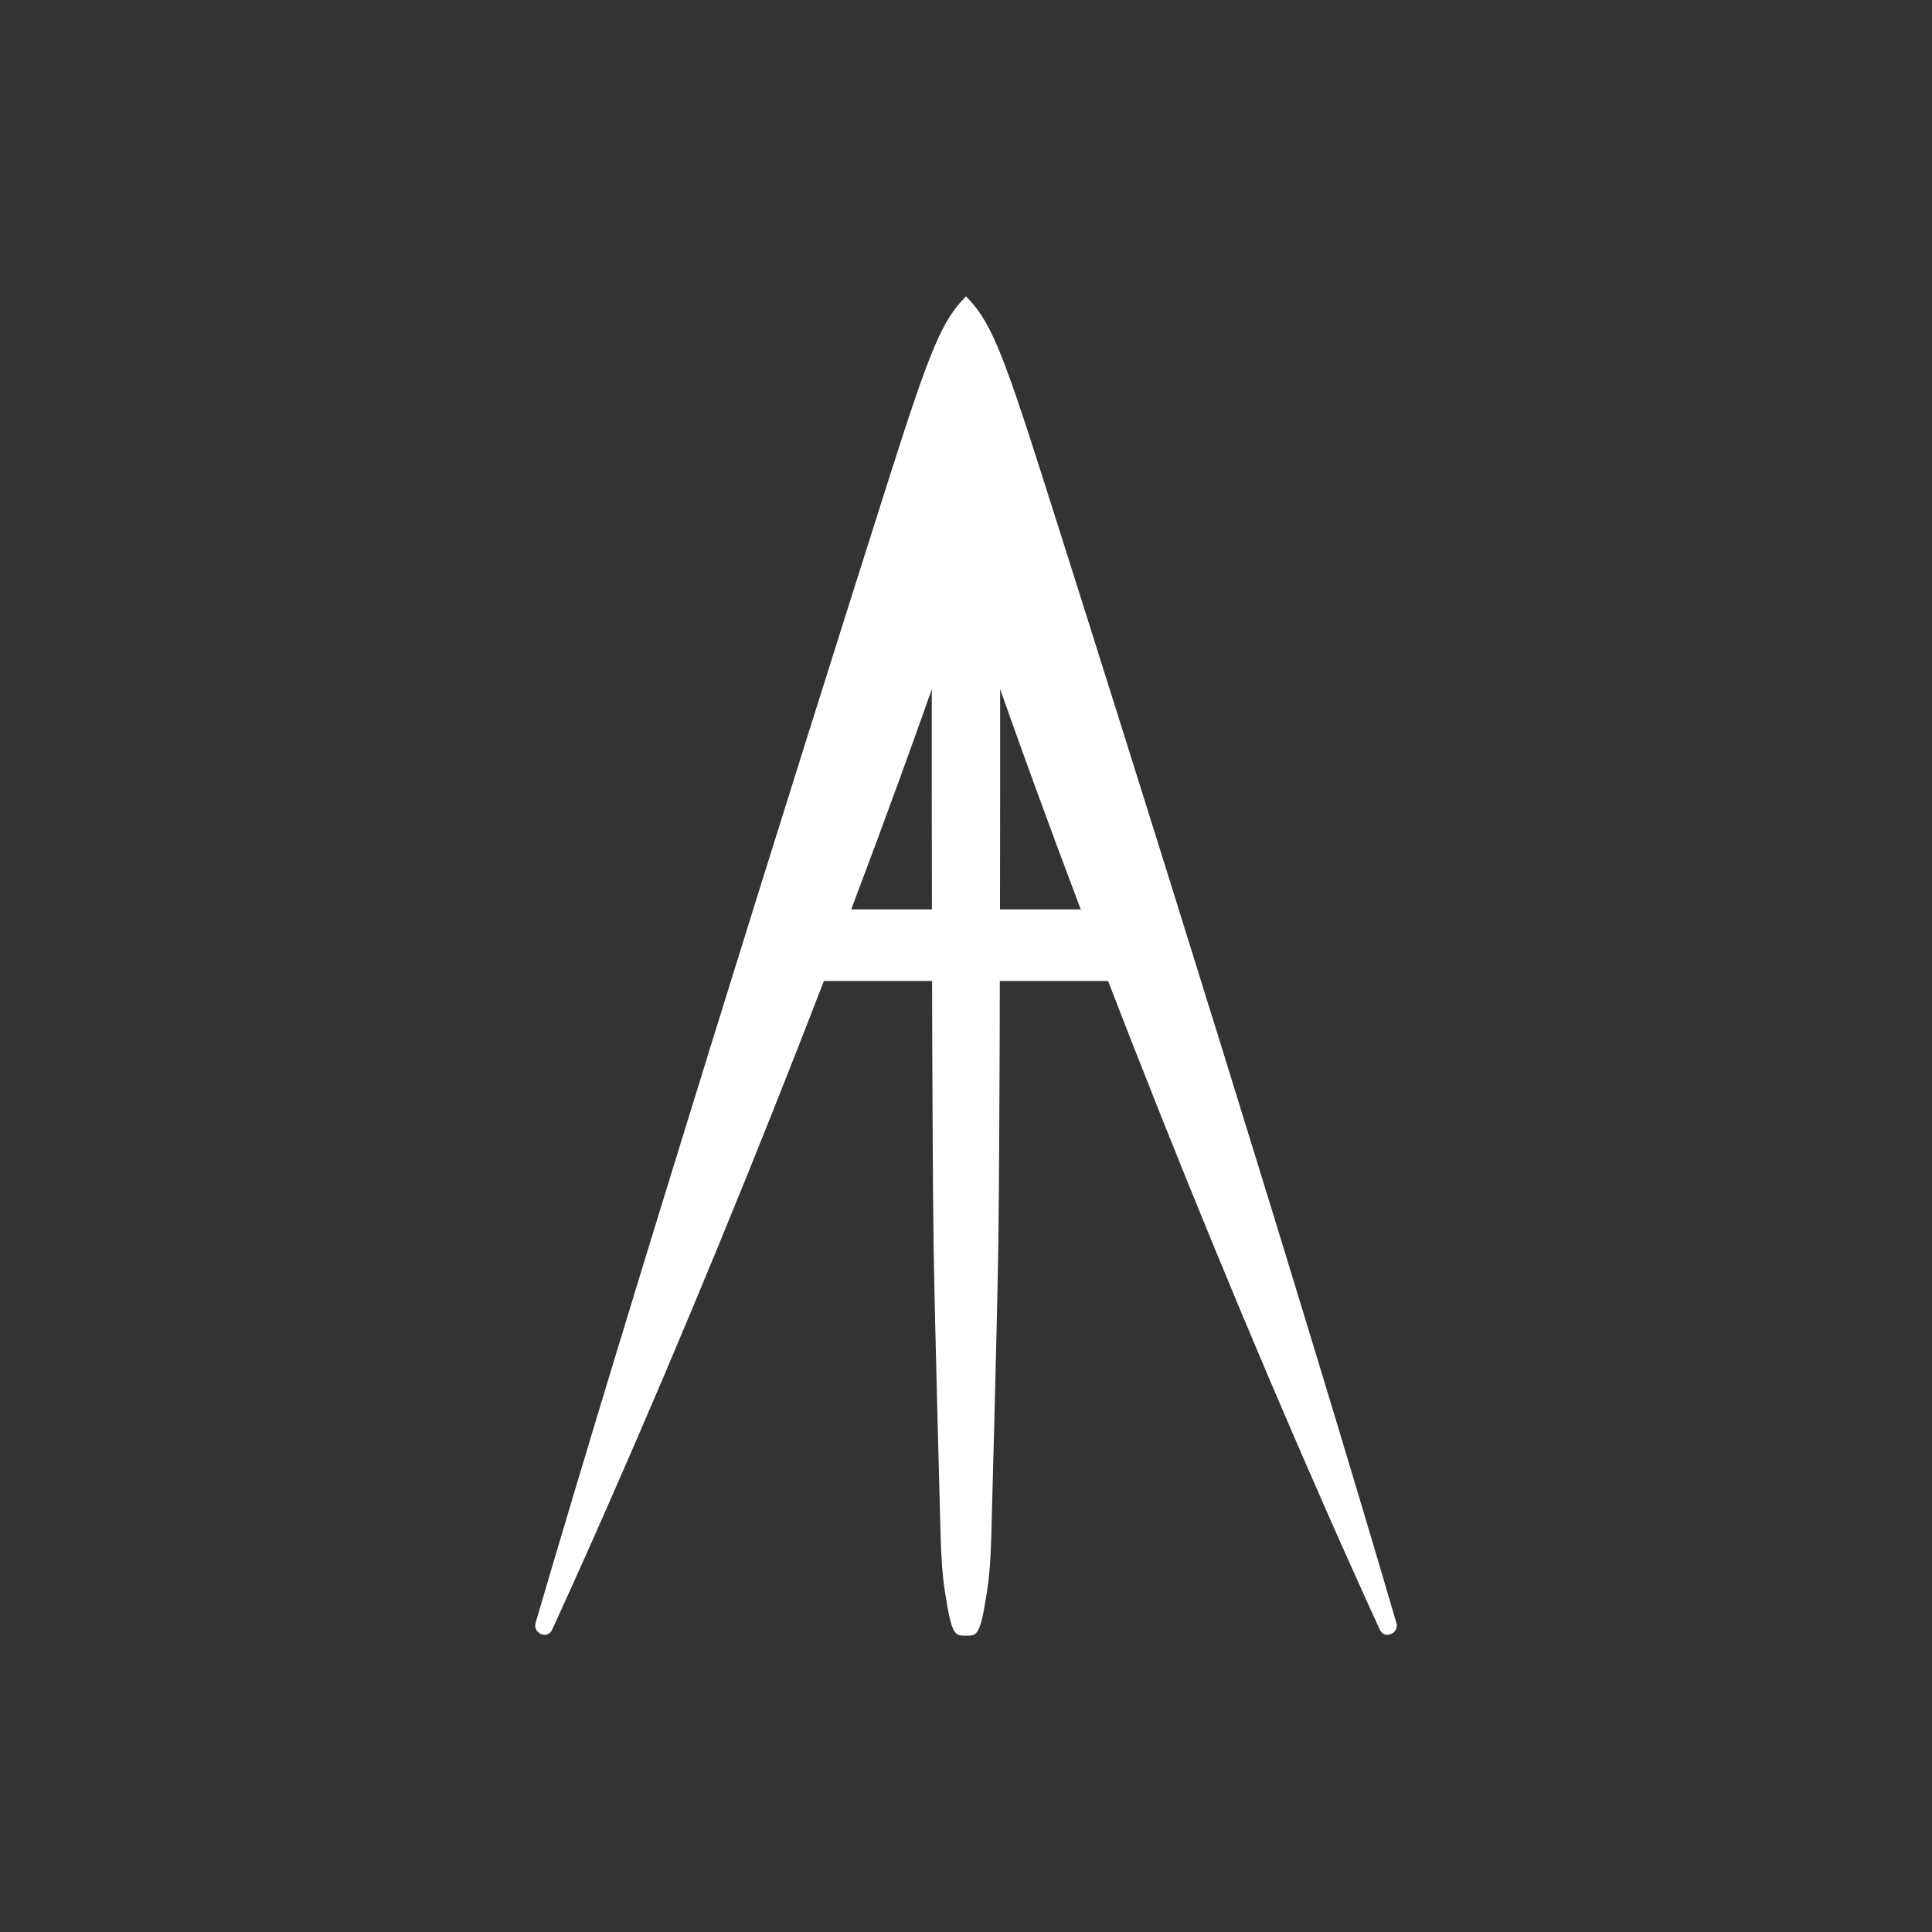
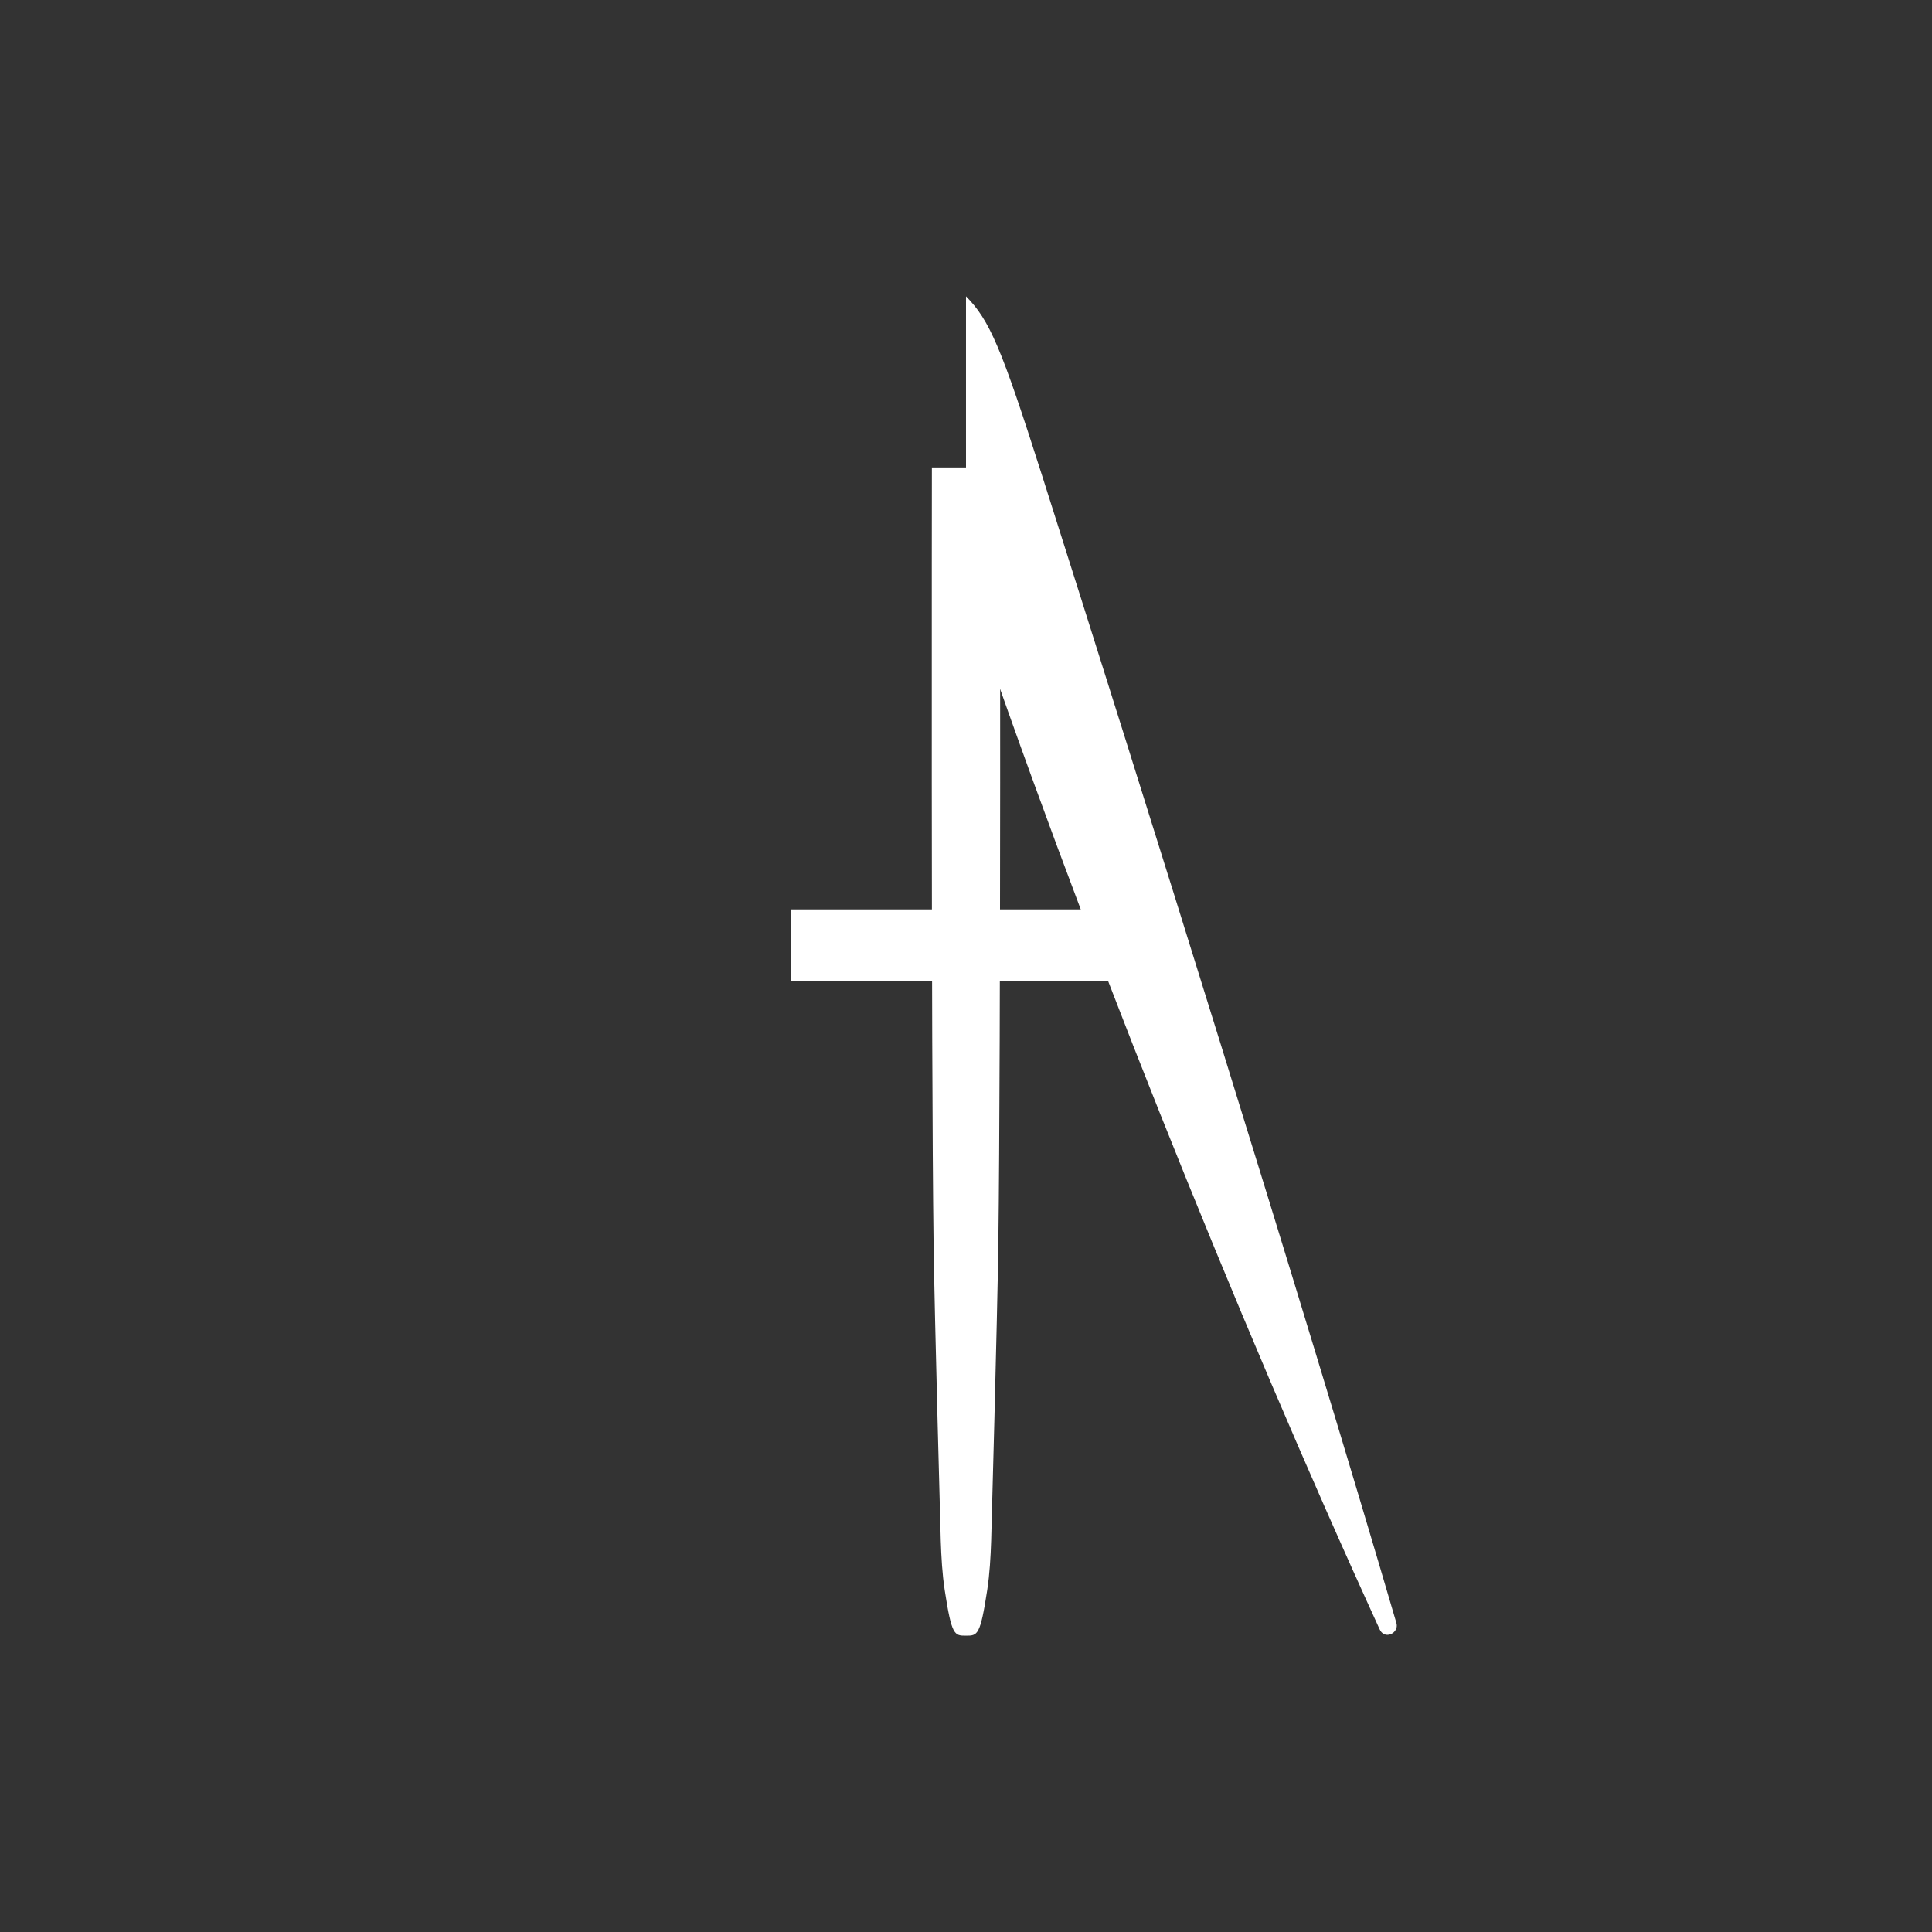
<svg xmlns="http://www.w3.org/2000/svg" id="Layer_2" data-name="Layer 2" viewBox="0 0 512 512">
  <rect x="0" y="0" width="512" height="512" fill="#333333" stroke="none" />
  <defs>
    <style> .cls-1 { fill: #fff; } </style>
  </defs>
  <g id="Tag_1" data-name="Tag 1">
    <g id="Layer_1-2" data-name="Layer 1-2">
      <g>
        <path class="cls-1" d="M256,156.45c28.96,85.56,71.44,191.92,109.61,275.31.5,1.13,1.39,1.55,2.25,1.48,1.36-.11,2.69-1.45,2.2-3.14-24.95-85.26-67.75-221.88-93.91-304.11-10.82-33.98-13.87-41.08-20.15-47.46" />
-         <path class="cls-1" d="M256,156.45c-28.97,85.56-71.45,191.93-109.61,275.3-.5,1.13-1.39,1.55-2.25,1.48-1.36-.11-2.69-1.45-2.2-3.14,24.94-85.25,67.74-221.88,93.91-304.11,10.81-33.97,13.87-41.07,20.15-47.45" />
        <path class="cls-1" d="M256,433.47c3.05,0,3.78-.02,5.62-12.07.66-4.33.9-8.74,1.05-13.13,0,0,1.64-59.13,1.9-78.85.68-51.38.45-205.55.45-205.55h-18.06s-.23,154.16.45,205.55c.26,19.72,1.9,78.85,1.9,78.85.15,4.36.39,8.81,1.05,13.13,1.84,12.05,2.57,12.07,5.62,12.07h.02Z" />
        <rect class="cls-1" x="209.68" y="241" width="92.63" height="18.97" />
      </g>
    </g>
  </g>
</svg>